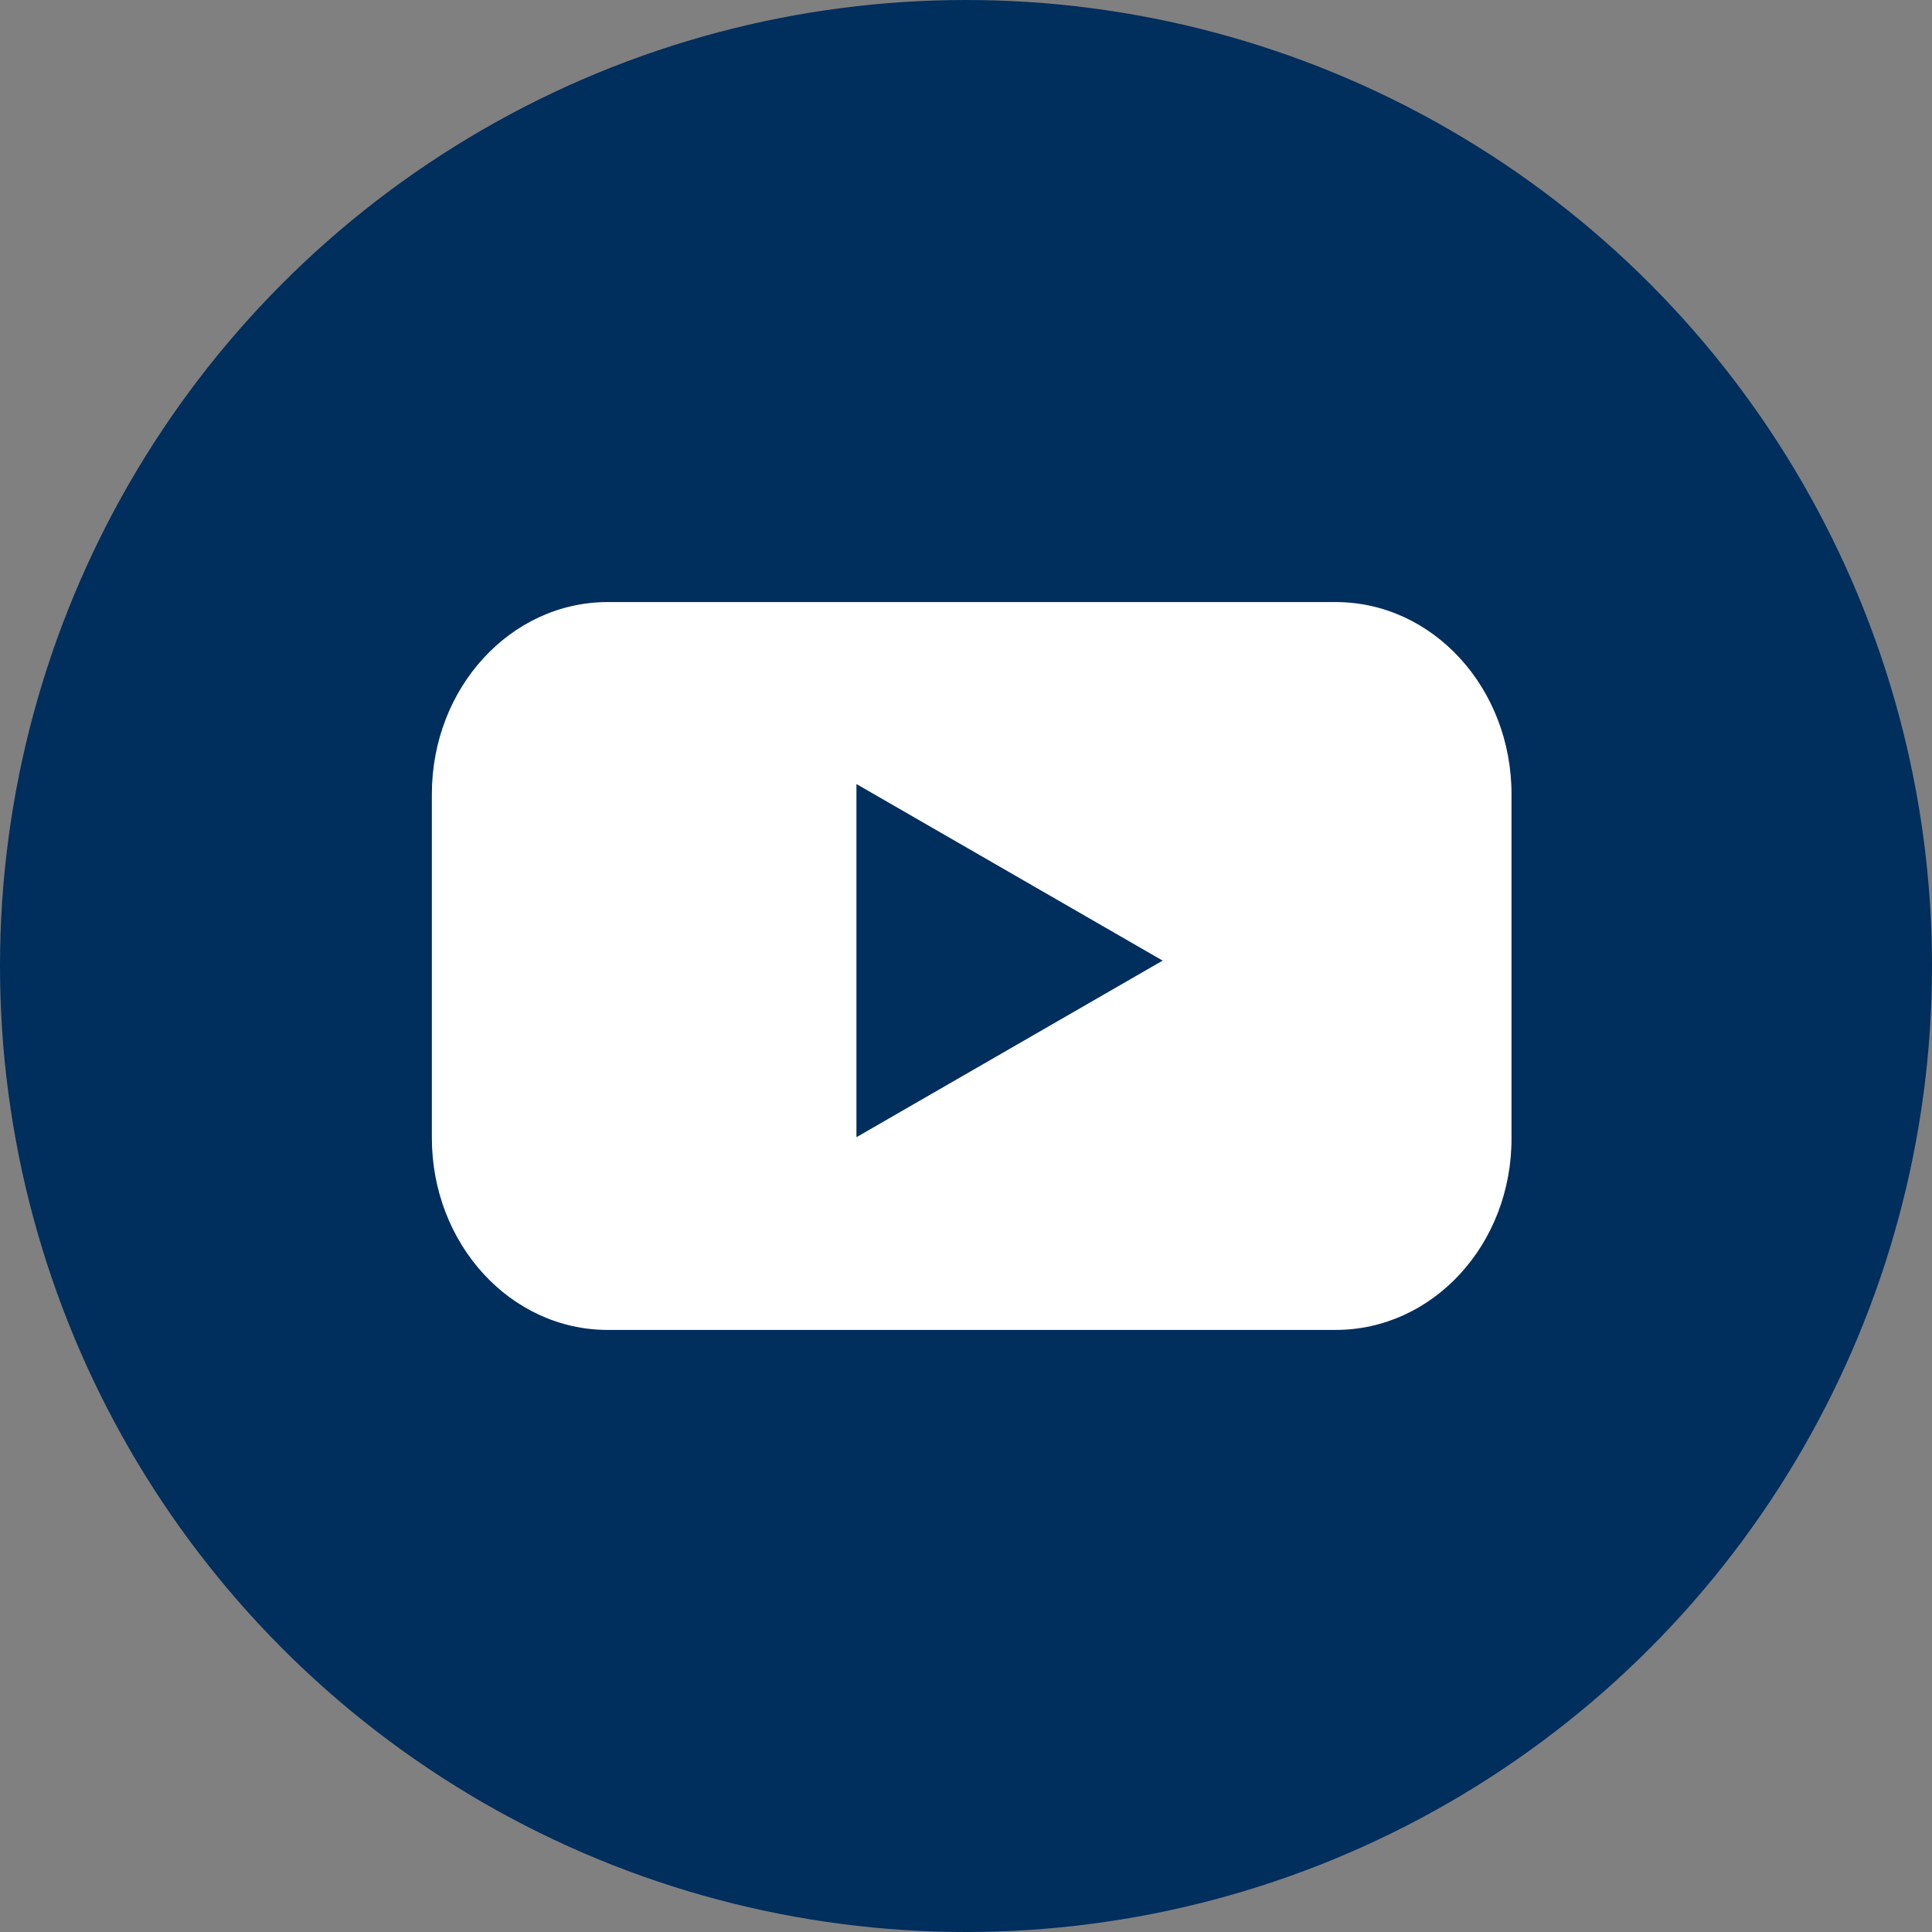
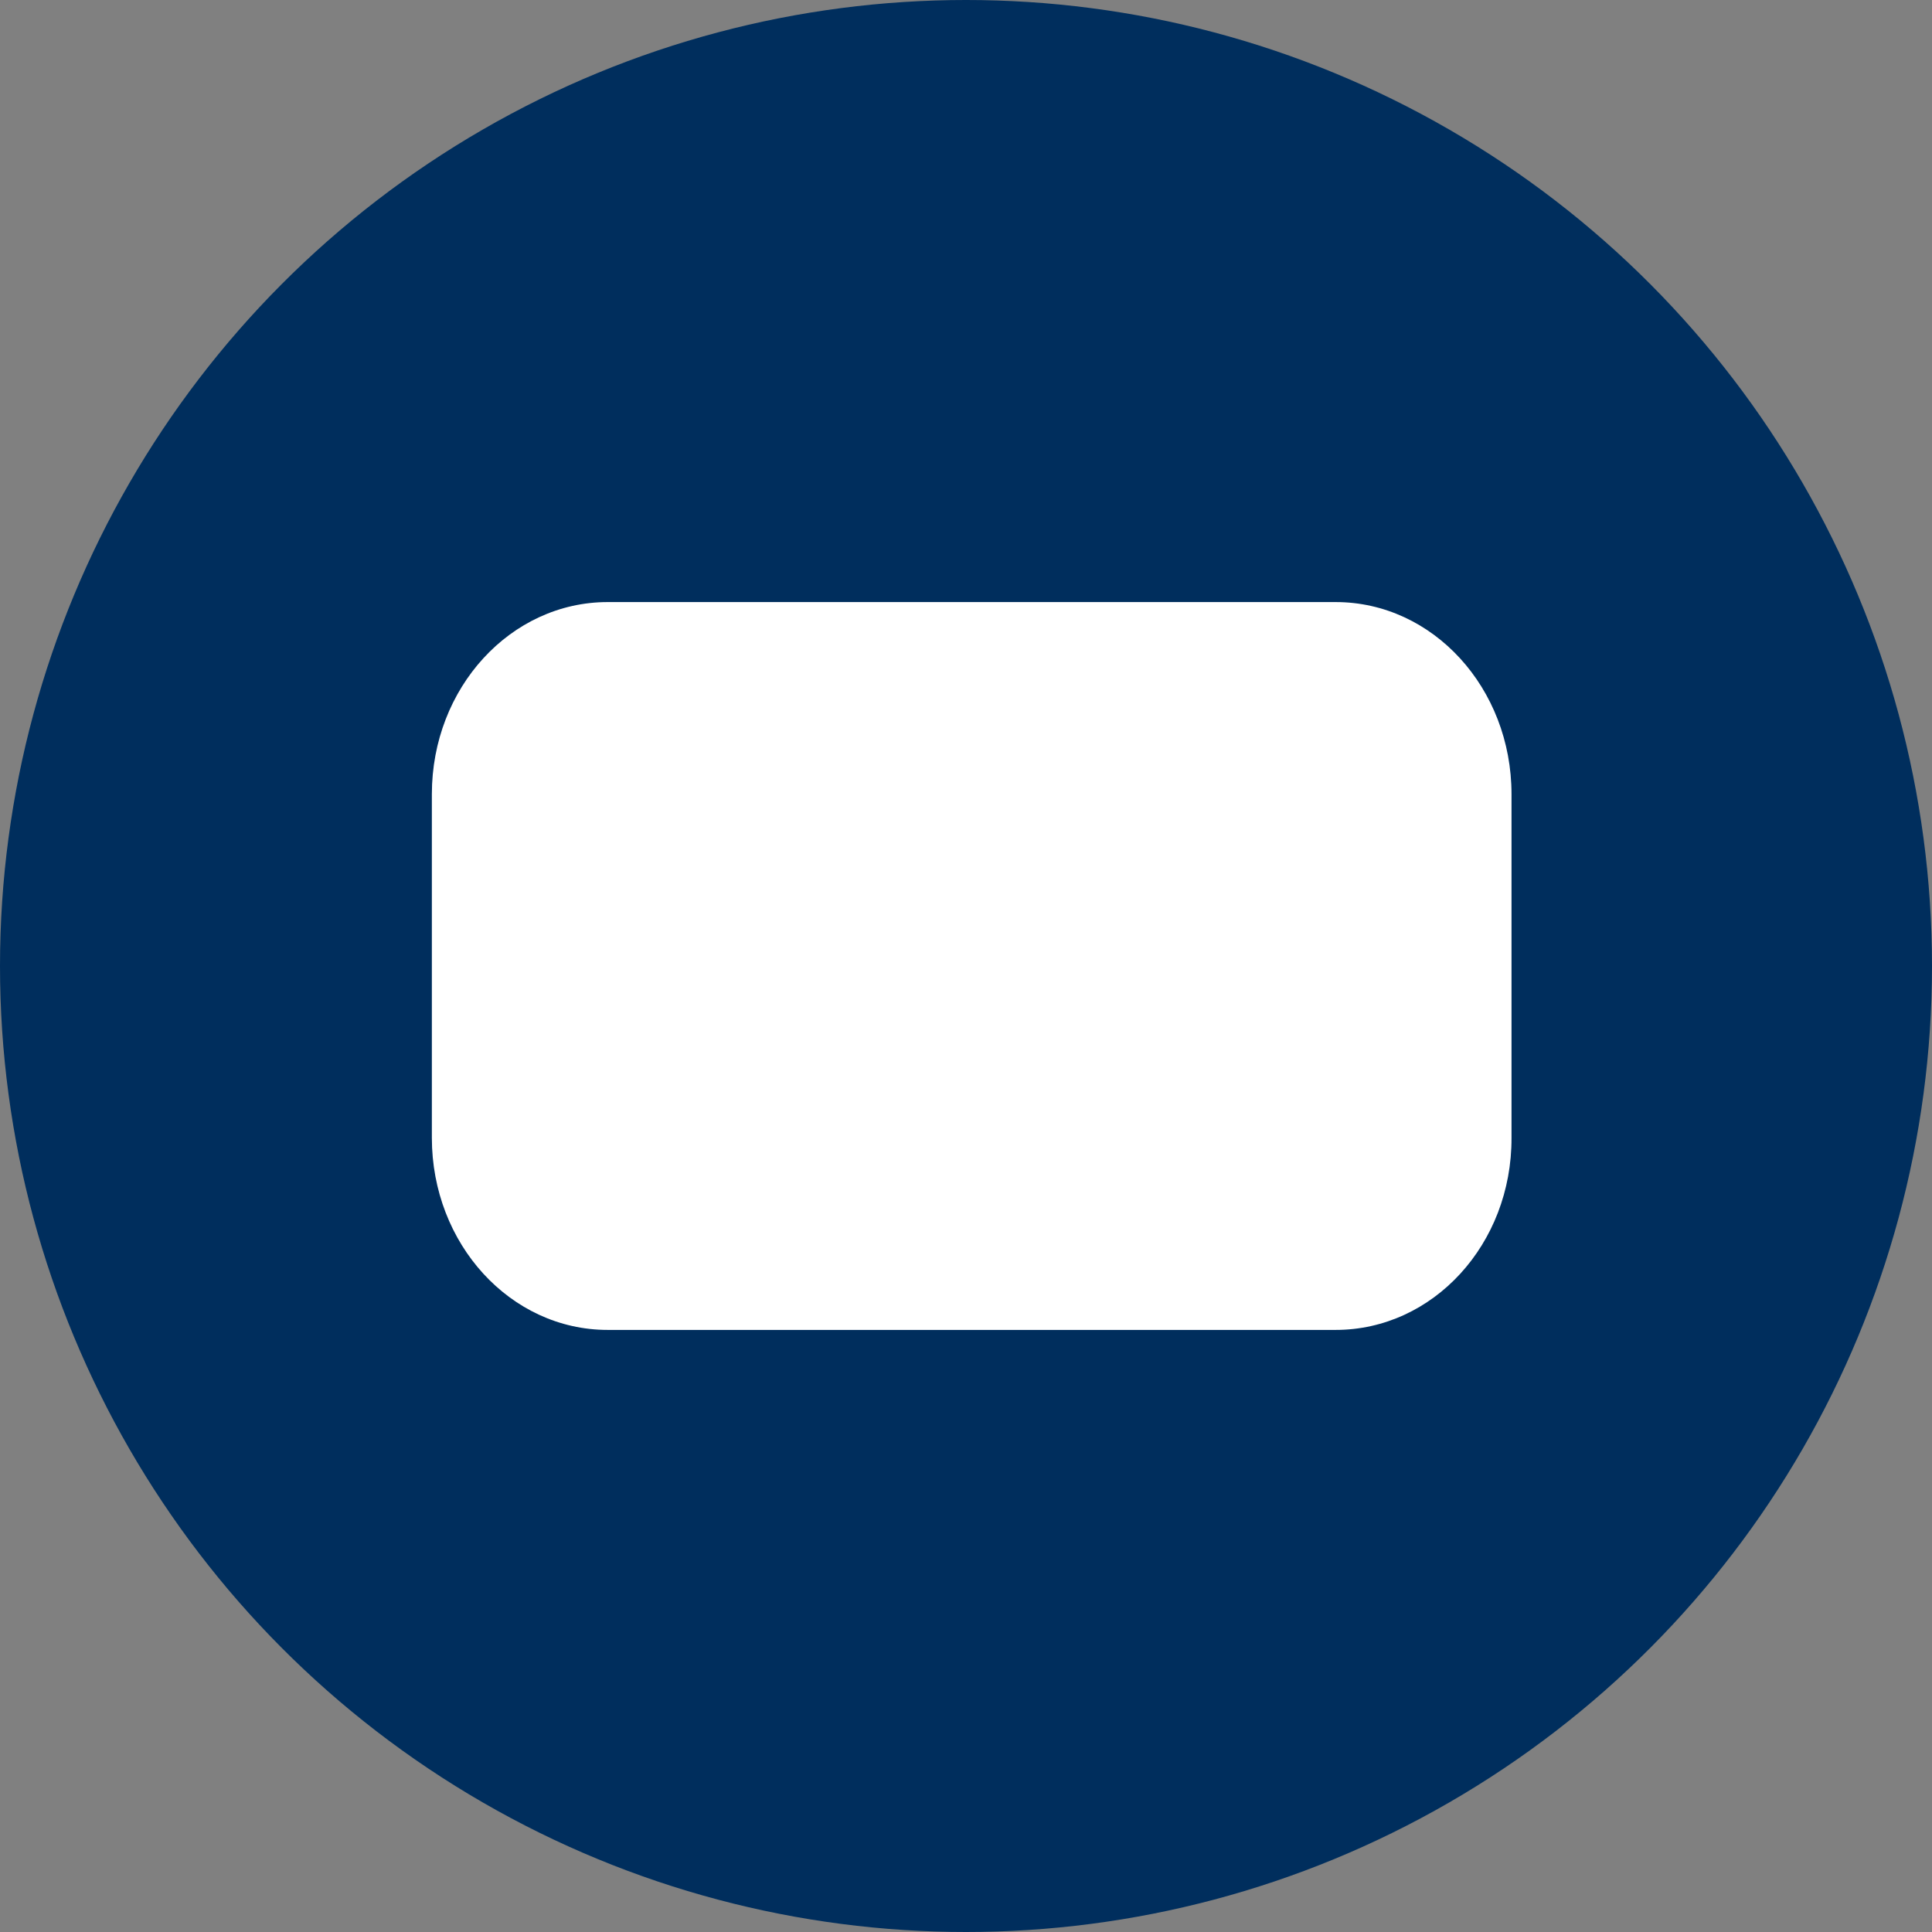
<svg xmlns="http://www.w3.org/2000/svg" width="170" height="170" viewBox="0 0 170 170" fill="none">
  <rect x="0" y="0" width="170" height="170" fill="#808080" stroke="none" />
  <g clip-path="url(#clip0_2207_46)">
    <circle cx="85" cy="85" r="85" fill="#002E5D" />
    <path d="M117.525 117.022H53.475C44.905 117.022 38 109.443 38 100.121V69.879C38 60.519 44.939 52.977 53.475 52.977H117.525C126.095 52.977 133 60.557 133 69.879V100.121C133.035 109.481 126.095 117.022 117.525 117.022Z" fill="white" />
-     <path d="M102.304 84.526L75.36 68.989V100.064L102.304 84.526Z" fill="#002E5D" />
  </g>
  <defs>
    <clipPath id="clip0_2207_46">
      <rect width="170" height="170" fill="white" />
    </clipPath>
  </defs>
</svg>